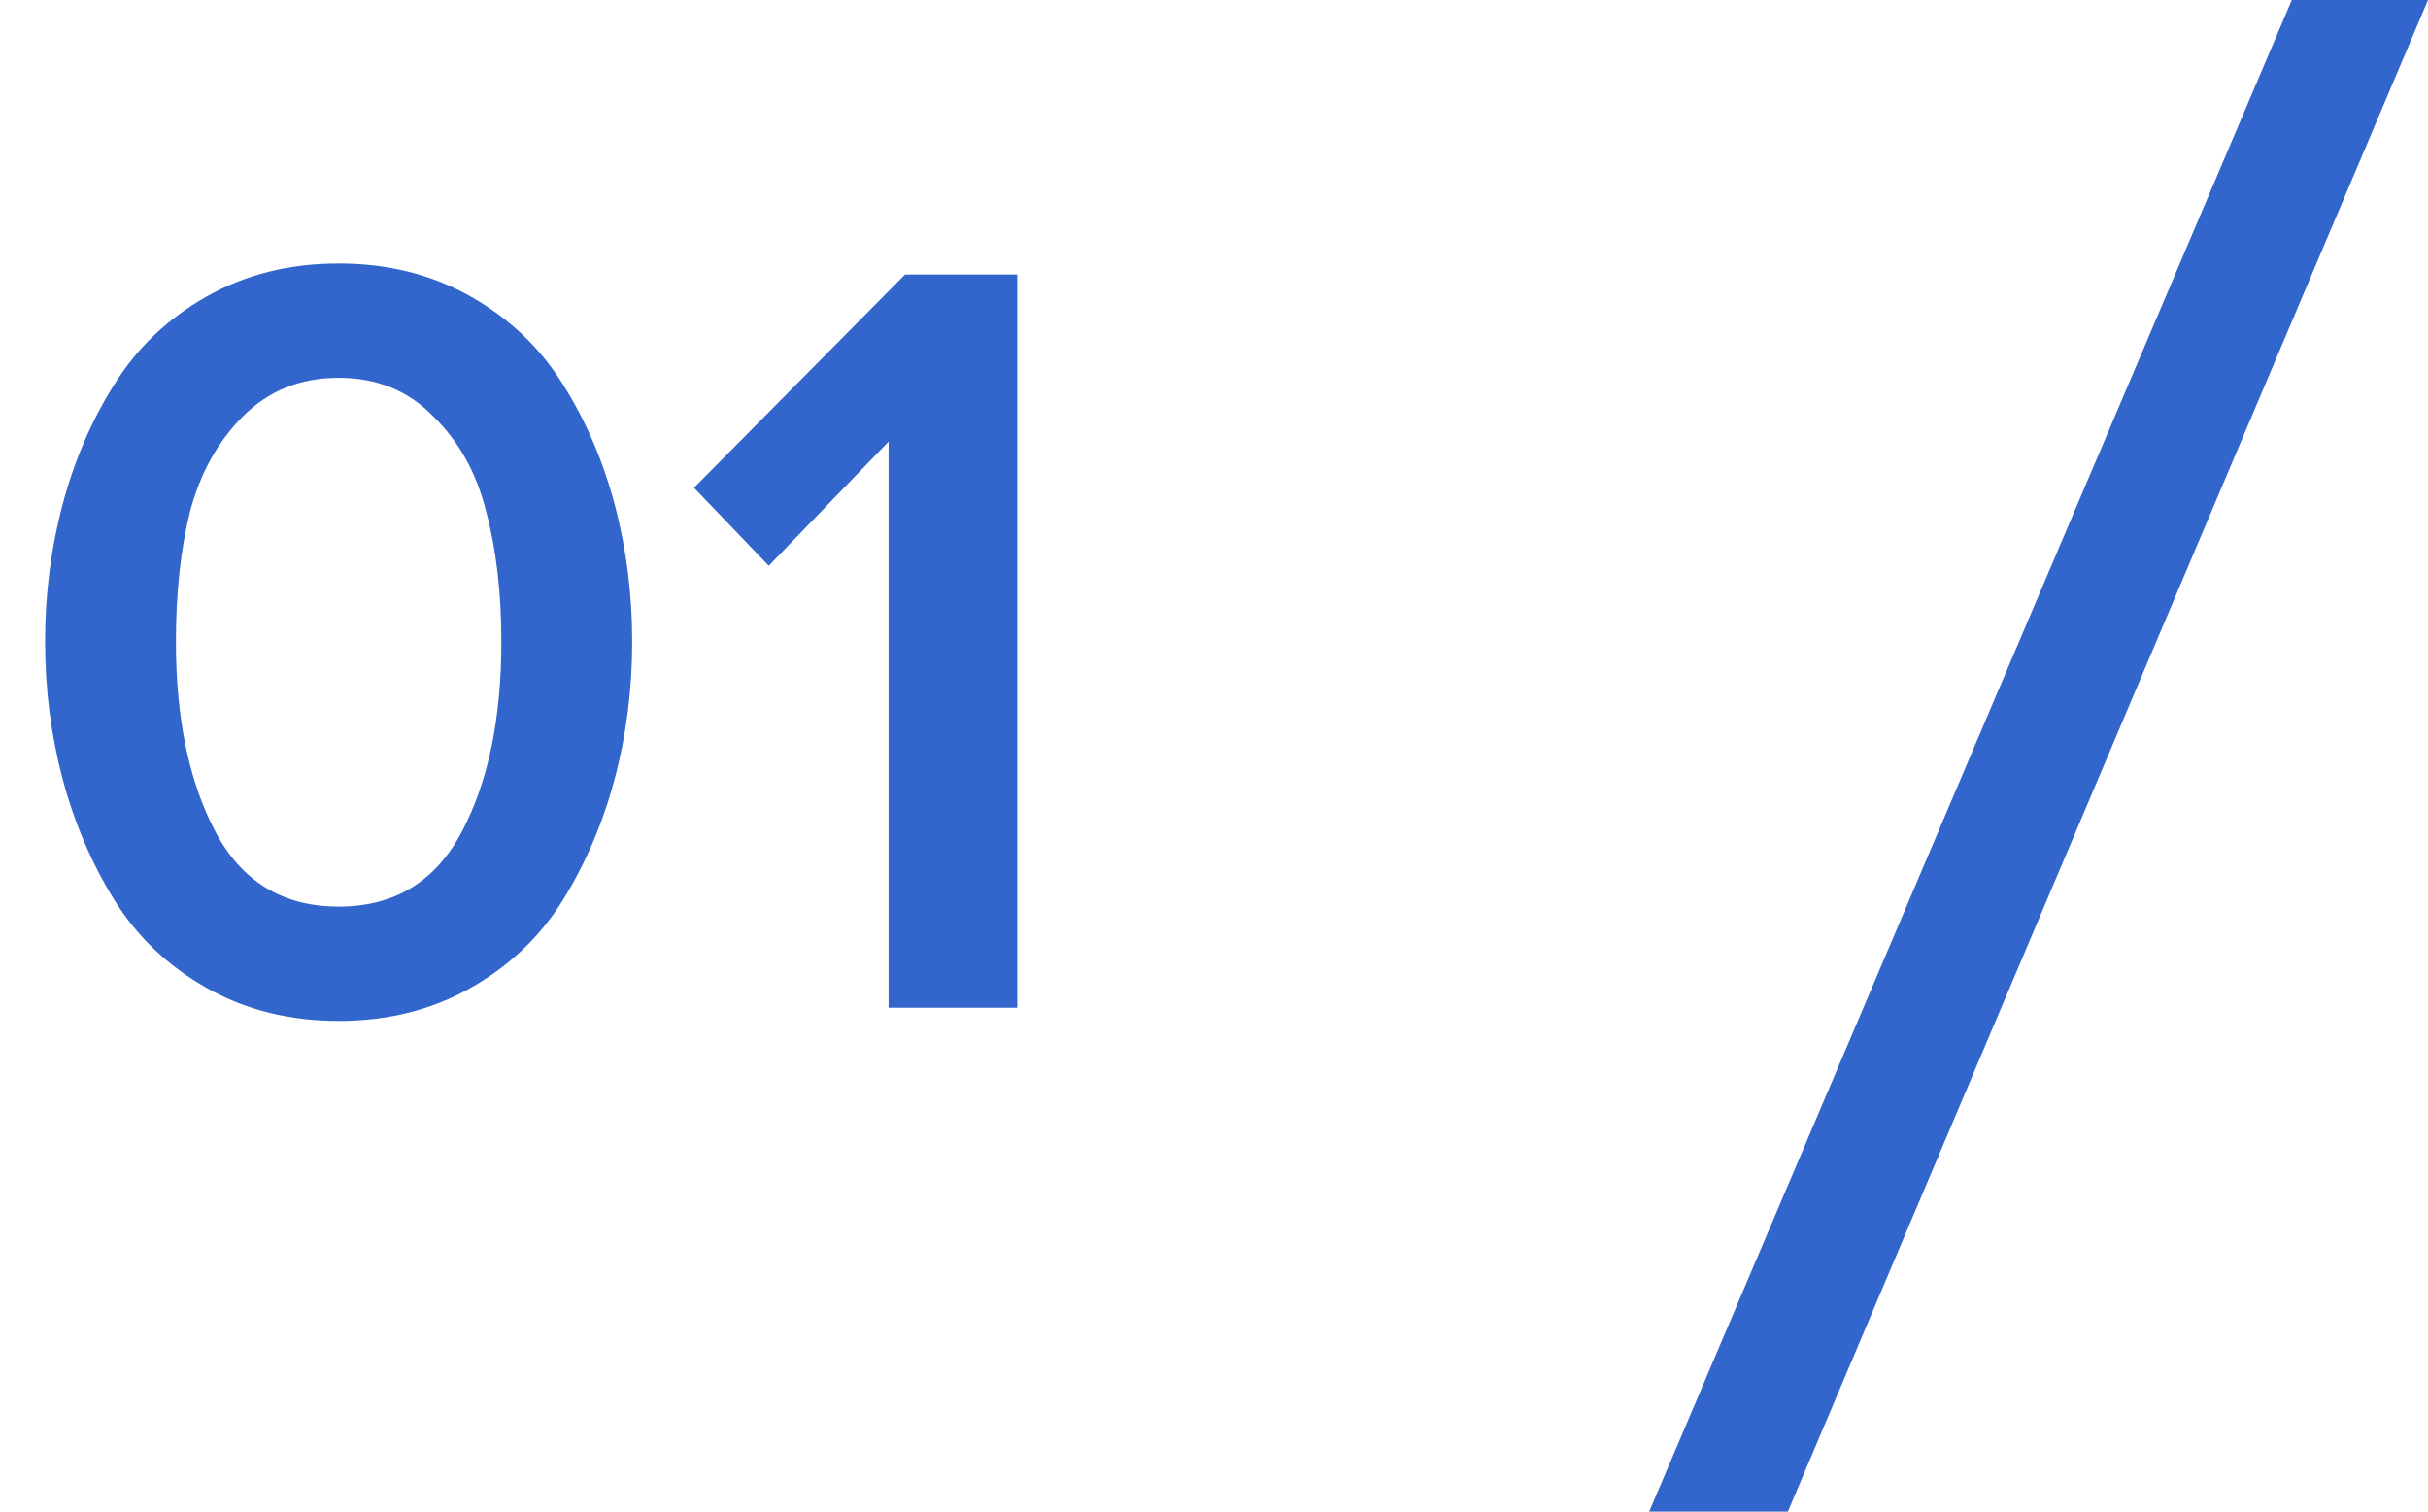
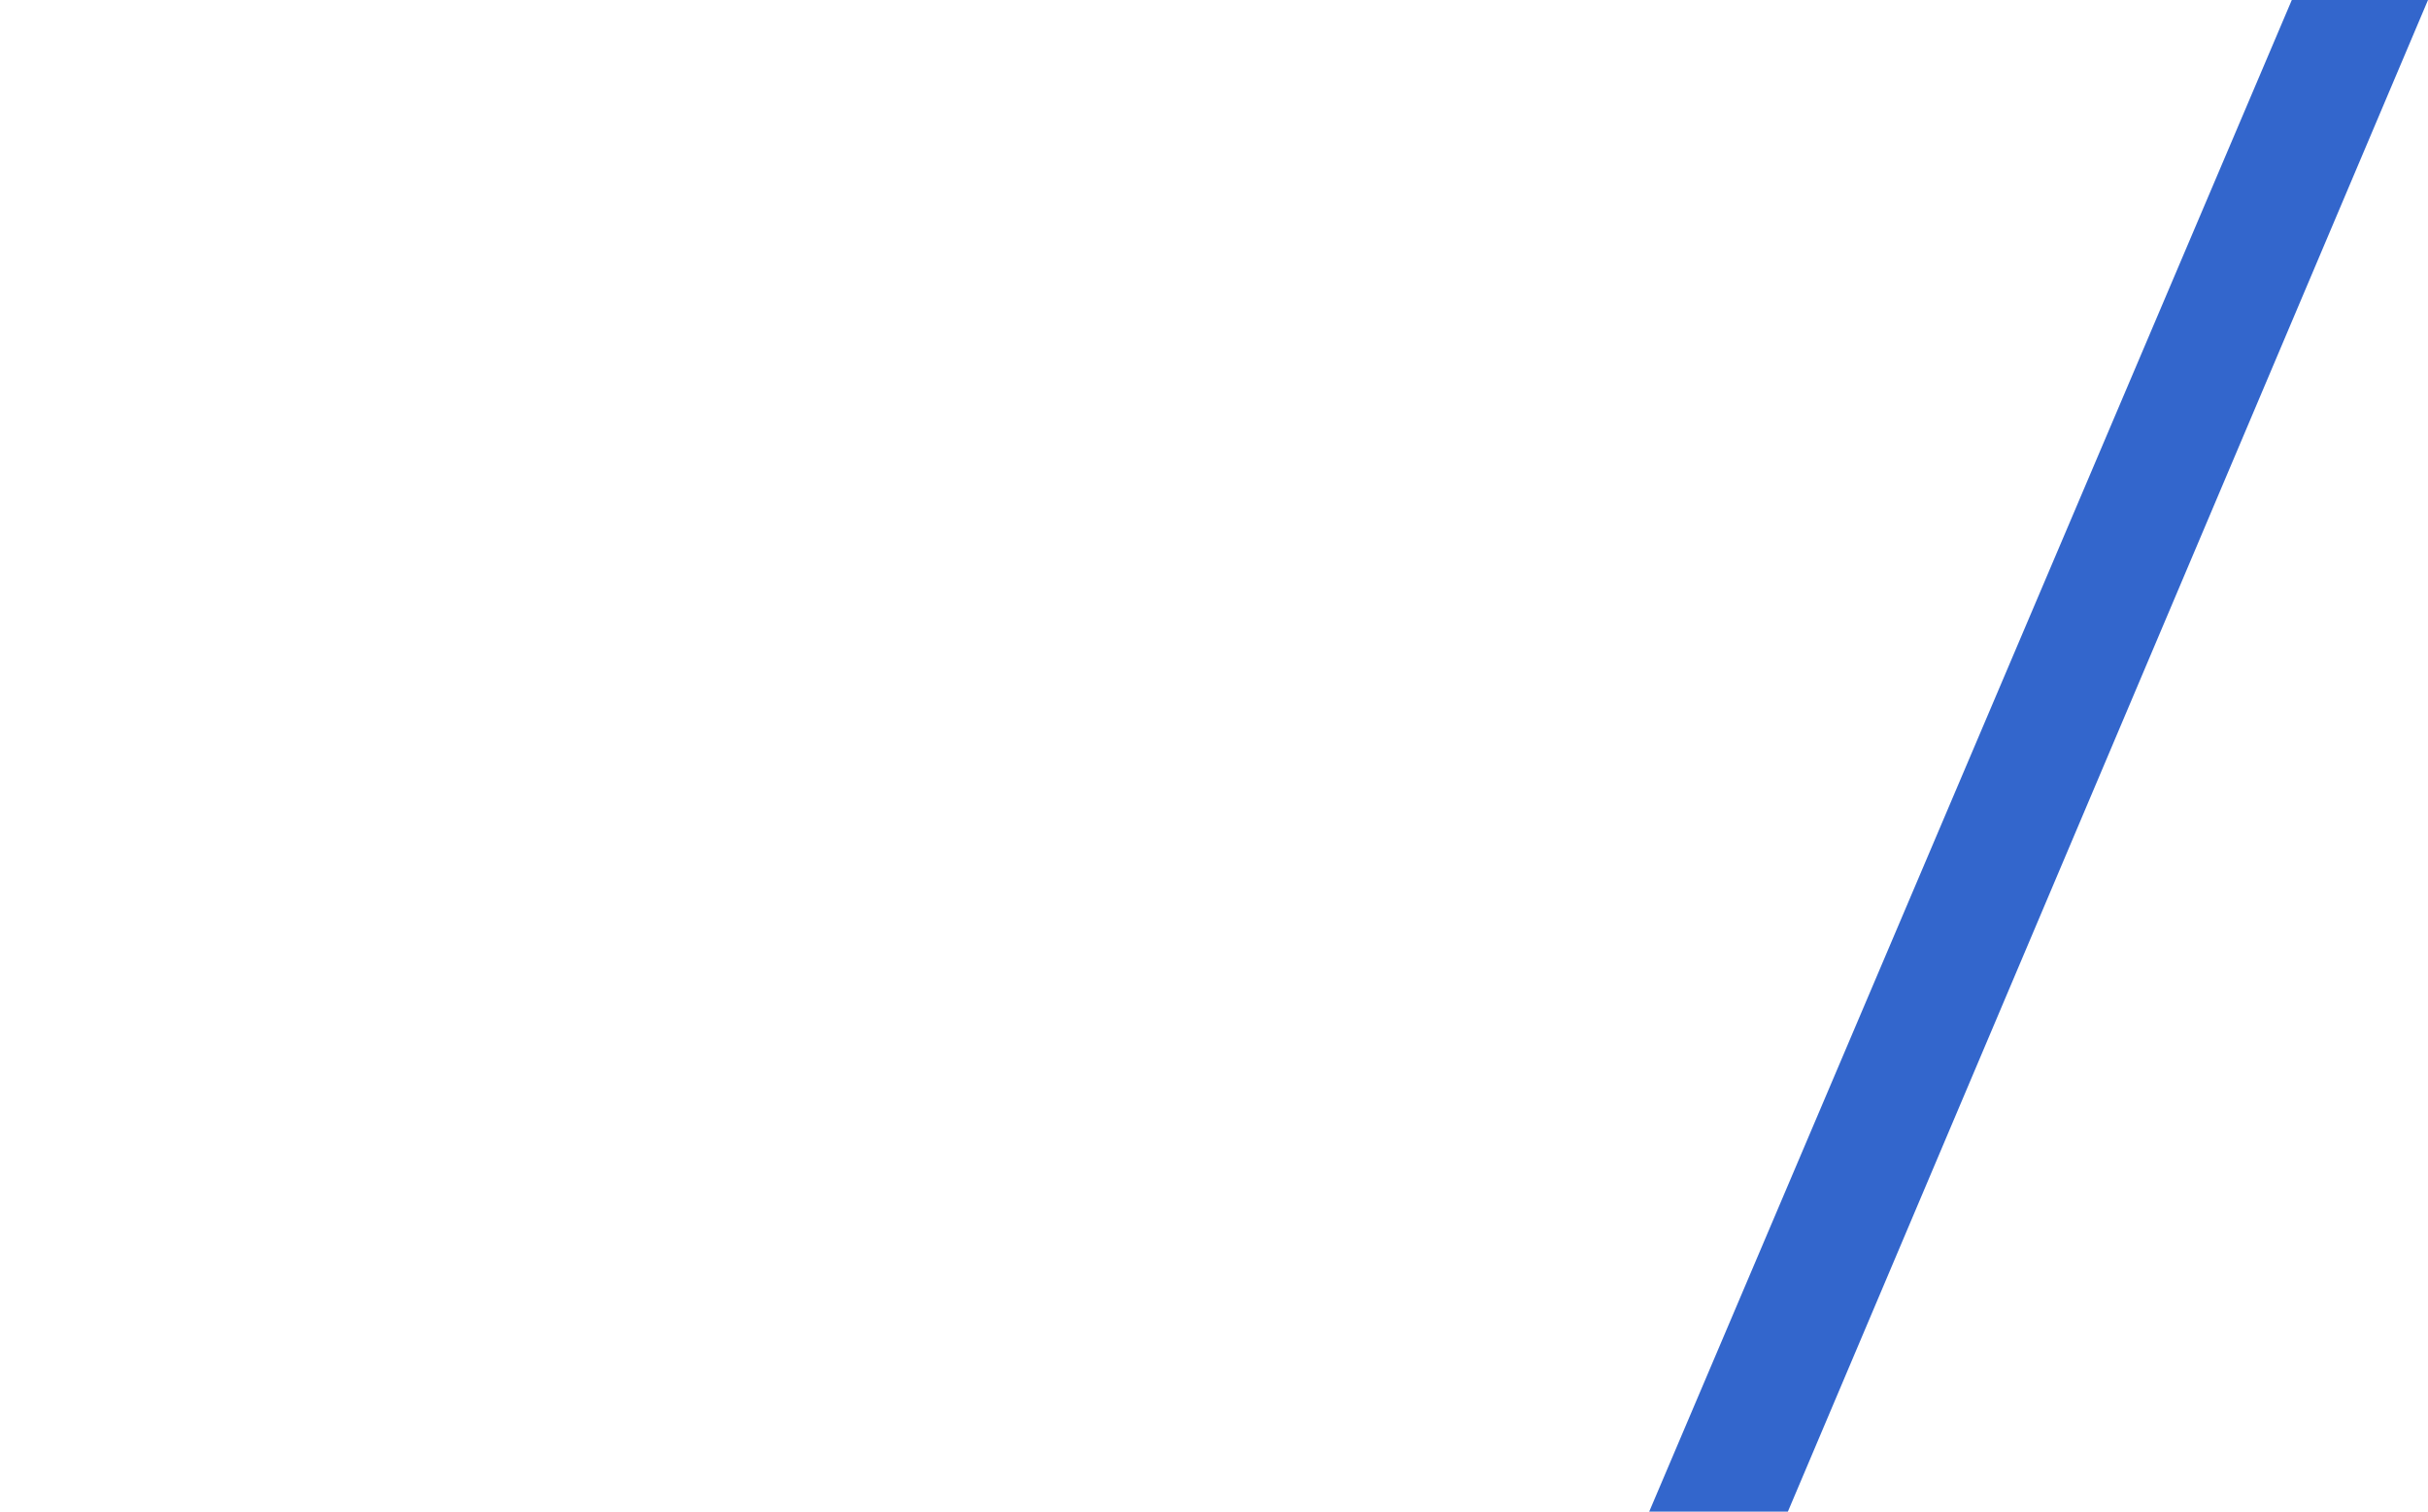
<svg xmlns="http://www.w3.org/2000/svg" width="53" height="33" viewBox="0 0 53 33" fill="none">
-   <path d="M10.272 21.568C9.424 22.048 8.464 22.288 7.392 22.288C6.32 22.288 5.36 22.048 4.512 21.568C3.664 21.088 2.992 20.448 2.496 19.648C2 18.848 1.624 17.968 1.368 17.008C1.112 16.048 0.984 15.048 0.984 14.008C0.984 12.968 1.112 11.968 1.368 11.008C1.624 10.048 2 9.176 2.496 8.392C2.992 7.592 3.664 6.952 4.512 6.472C5.36 5.992 6.32 5.752 7.392 5.752C8.464 5.752 9.424 5.992 10.272 6.472C11.12 6.952 11.792 7.592 12.288 8.392C12.784 9.176 13.16 10.048 13.416 11.008C13.672 11.968 13.8 12.968 13.8 14.008C13.8 15.048 13.672 16.048 13.416 17.008C13.16 17.968 12.784 18.848 12.288 19.648C11.792 20.448 11.12 21.088 10.272 21.568ZM4.704 18.16C5.28 19.248 6.176 19.792 7.392 19.792C8.608 19.792 9.504 19.248 10.08 18.16C10.656 17.072 10.944 15.688 10.944 14.008C10.944 12.936 10.832 11.984 10.608 11.152C10.4 10.32 10.016 9.632 9.456 9.088C8.912 8.528 8.224 8.248 7.392 8.248C6.56 8.248 5.864 8.528 5.304 9.088C4.76 9.632 4.376 10.32 4.152 11.152C3.944 11.984 3.84 12.936 3.84 14.008C3.84 15.688 4.128 17.072 4.704 18.16ZM22.205 22H19.397V9.64L16.781 12.352L15.149 10.648L19.757 5.992H22.205V22Z" fill="#3366CC" />
  <path d="M50.027 0H53L39.027 33H36L50.027 0Z" fill="#3366CC" />
</svg>